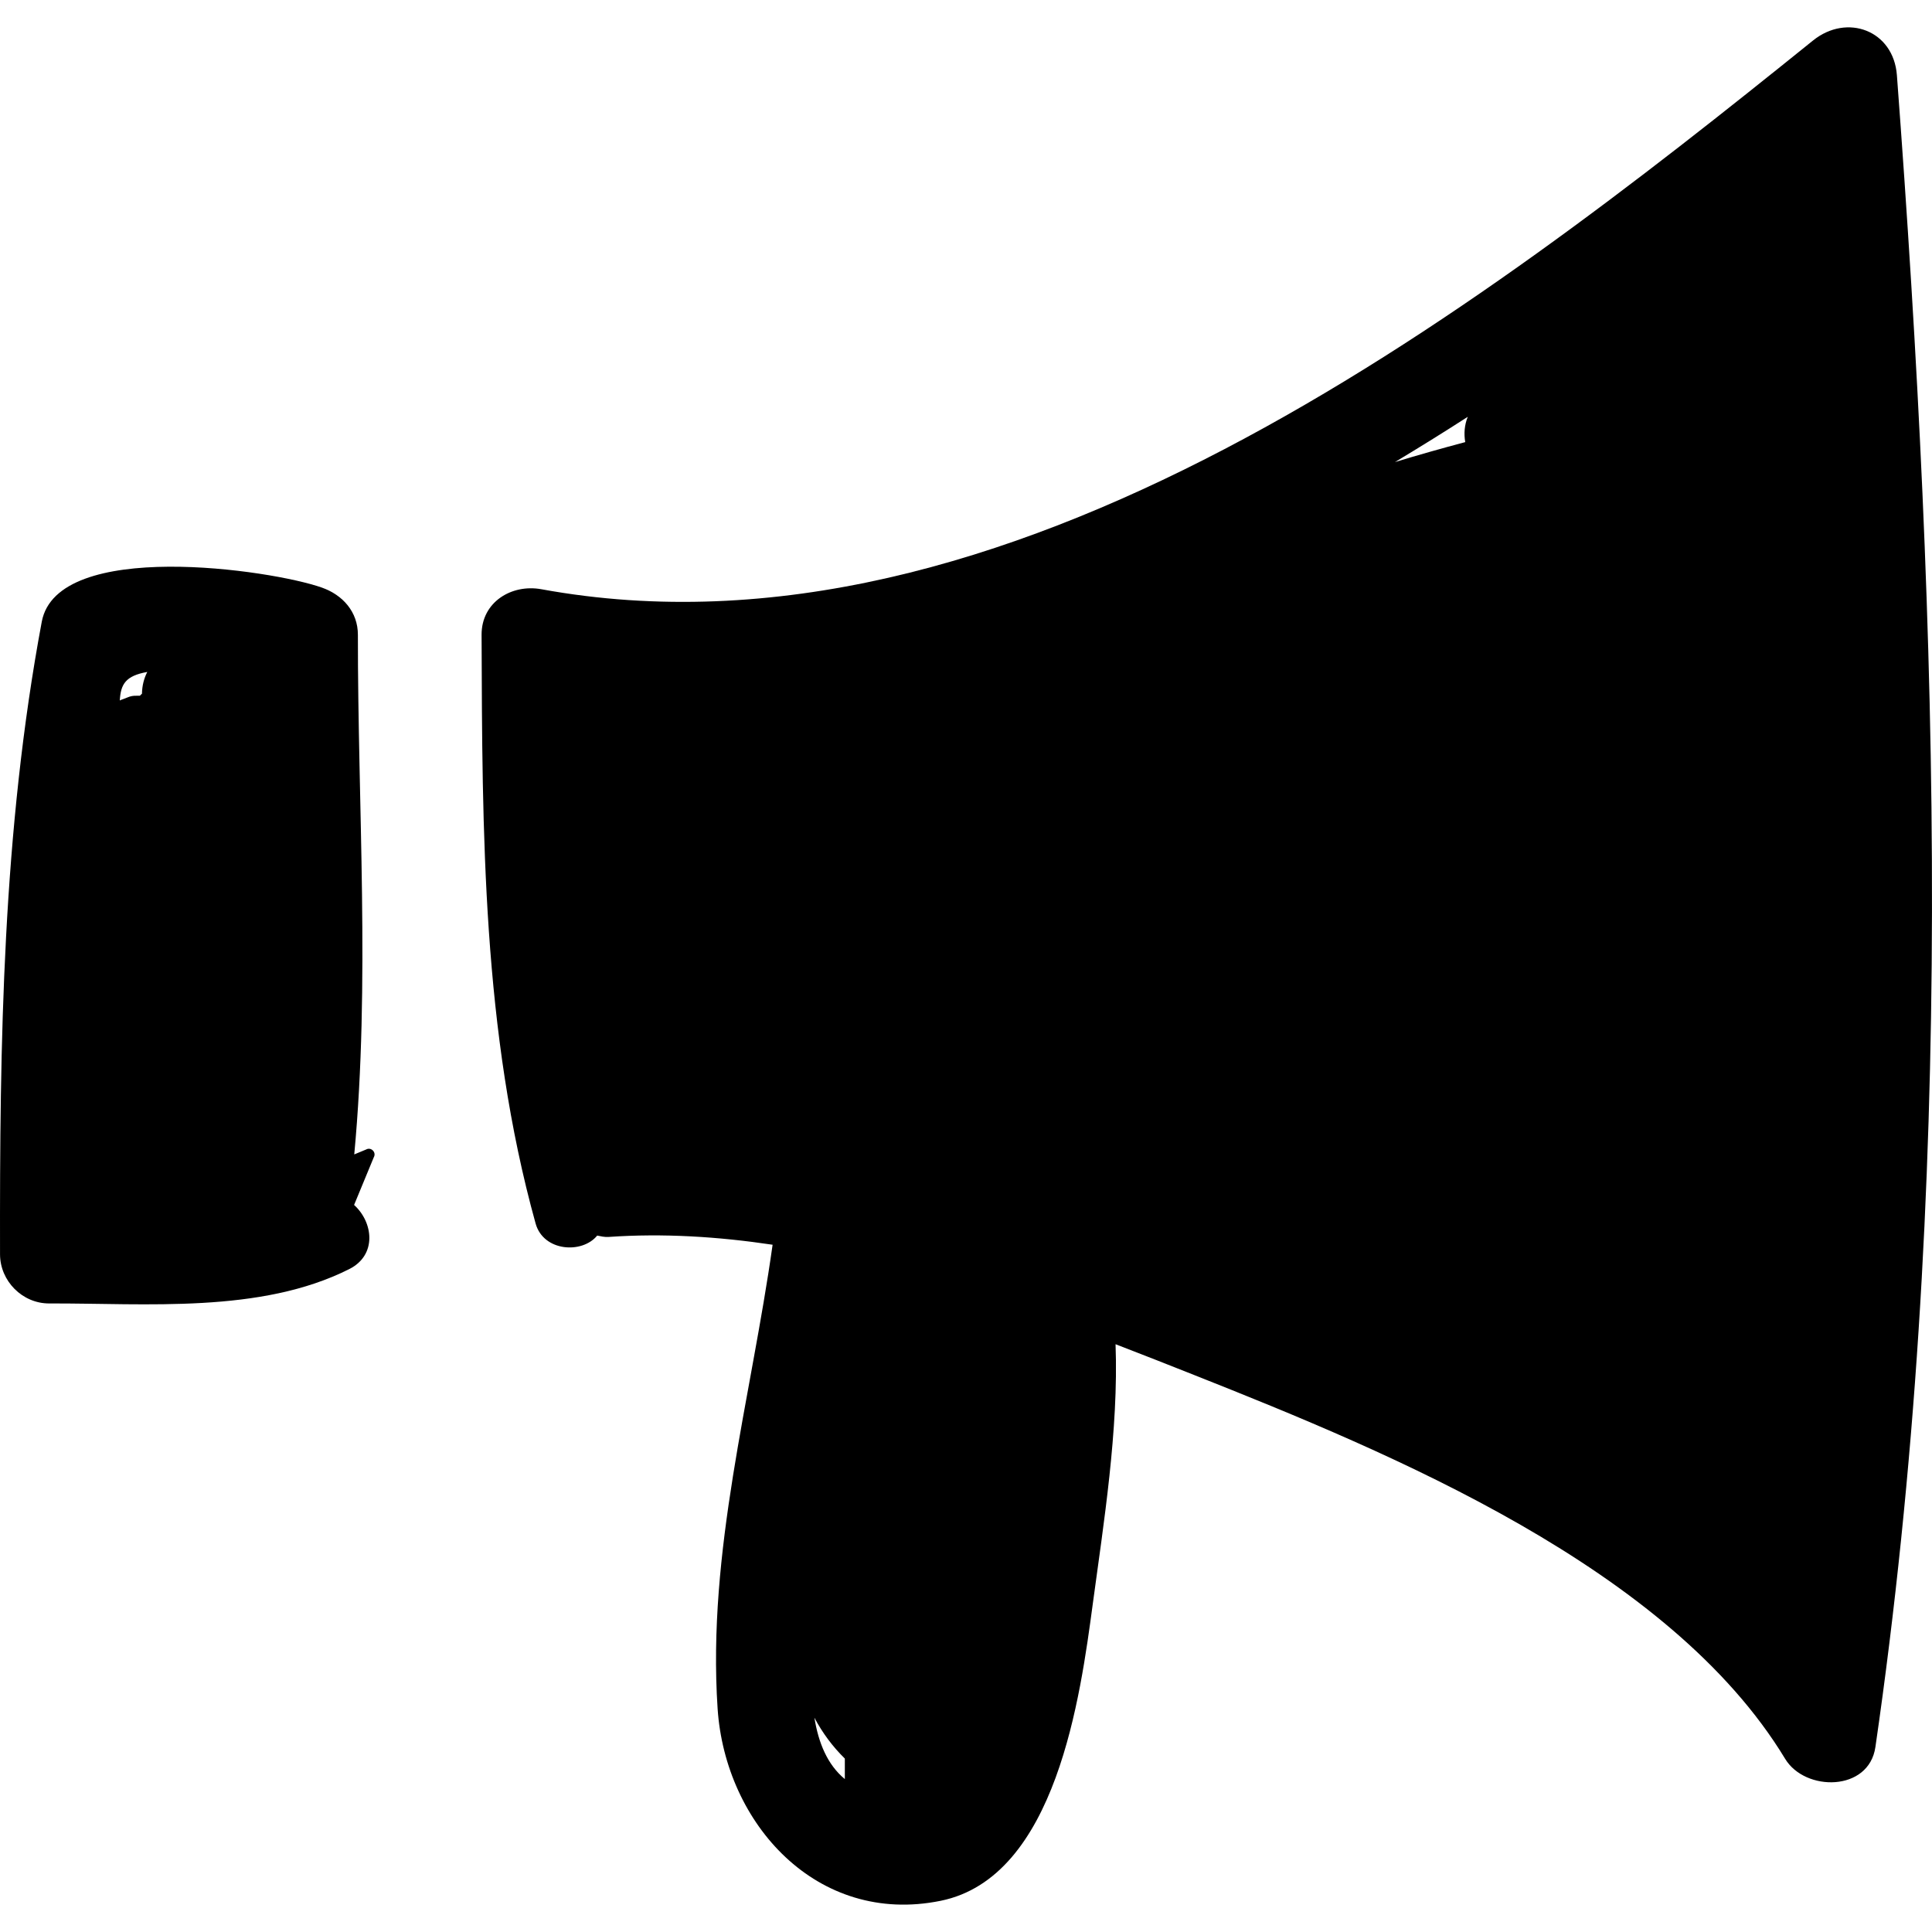
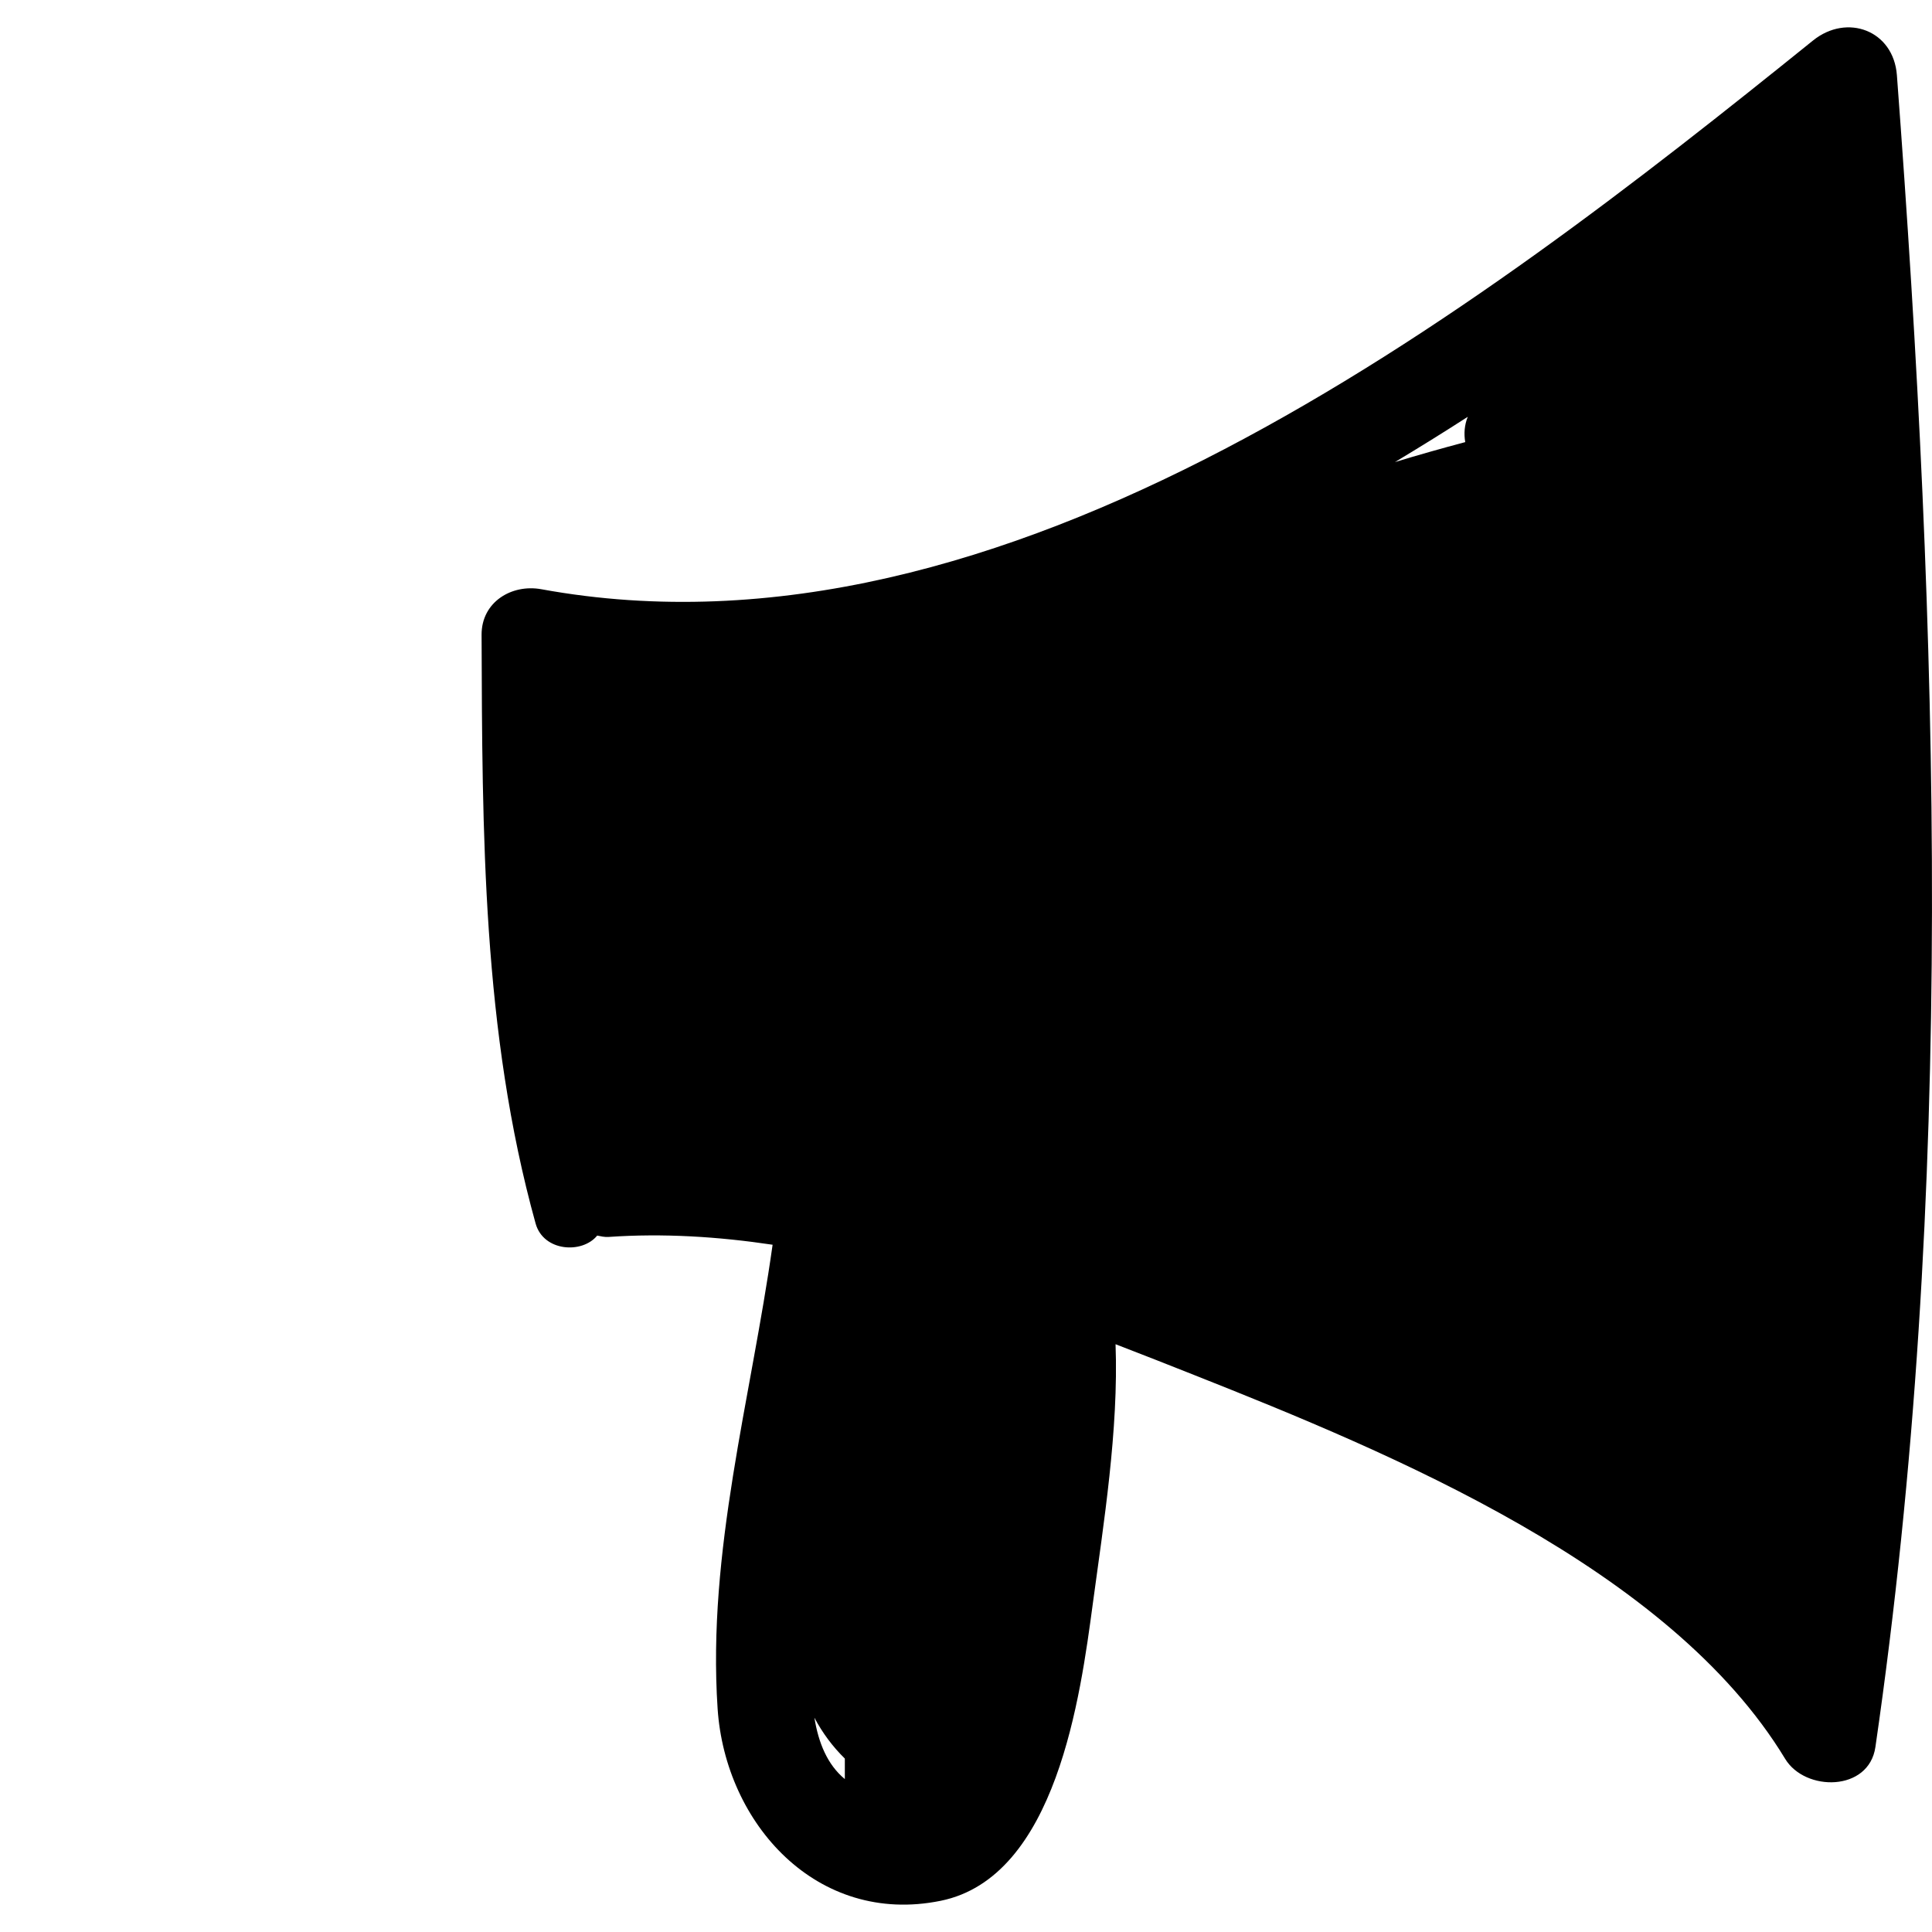
<svg xmlns="http://www.w3.org/2000/svg" version="1.1" id="Capa_1" x="0px" y="0px" width="186.768px" height="186.767px" viewBox="0 0 186.768 186.767" style="enable-background:new 0 0 186.768 186.767;" xml:space="preserve">
  <g>
    <path d="M183.375,7.272c-0.326-4.347-4.831-5.999-8.107-3.358C142.456,30.37,97.239,65.167,52.334,56.962   c-2.873-0.525-5.791,1.236-5.779,4.402c0.066,19.109,0.075,38.367,5.222,56.911c0.754,2.718,4.498,2.958,5.954,1.17   c0.354,0.069,0.696,0.158,1.117,0.13c5.256-0.364,10.555-0.034,15.84,0.755c-2.101,14.919-6.326,29.646-5.316,44.846   c0.739,11.12,9.612,21.003,21.557,18.577c11.216-2.277,13.522-19.878,14.712-28.713c1.04-7.718,2.506-16.818,2.2-25.093   c2.567,0.987,5.101,1.985,7.585,2.971c19.146,7.589,45.979,18.673,57.146,37.112c1.934,3.192,8.096,3.186,8.724-1.141   C189.077,115.355,187.408,61.06,183.375,7.272z M81.671,171.984c-1.692-1.391-2.554-3.522-2.942-5.933   c0.769,1.454,1.747,2.778,2.942,3.952C81.671,170.664,81.67,171.323,81.671,171.984z M141.646,42.739   c-2.286,0.608-4.551,1.248-6.793,1.93c2.368-1.423,4.716-2.879,7.037-4.376C141.568,41.085,141.505,41.93,141.646,42.739z" />
-     <path d="M35.39,111.125c-0.381,0.158-0.763,0.315-1.144,0.473c1.548-16.546,0.334-33.738,0.352-50.232   c0.002-2.219-1.469-3.849-3.471-4.559C26.2,55.058,5.542,52.065,4.038,60.102c-3.786,20.238-4.071,40.622-4.035,61.152   c0.005,2.584,2.158,4.76,4.752,4.752c9.387-0.031,20.432,1,29.01-3.324c2.713-1.366,2.306-4.54,0.465-6.198   c0.636-1.537,1.271-3.075,1.906-4.613C36.408,111.393,35.867,110.852,35.39,111.125z M14.237,64.958   c-0.299,0.589-0.499,1.273-0.513,2.11c-0.08,0.046-0.129,0.137-0.206,0.188c-0.095,0.007-0.192-0.007-0.287,0.003   c-0.323-0.016-0.627,0.039-0.913,0.165c-0.174,0.068-0.3,0.117-0.403,0.157c-0.12,0.034-0.225,0.085-0.334,0.135   C11.671,66.141,12.133,65.333,14.237,64.958z" />
  </g>
  <g>
</g>
  <g>
</g>
  <g>
</g>
  <g>
</g>
  <g>
</g>
  <g>
</g>
  <g>
</g>
  <g>
</g>
  <g>
</g>
  <g>
</g>
  <g>
</g>
  <g>
</g>
  <g>
</g>
  <g>
</g>
  <g>
</g>
</svg>